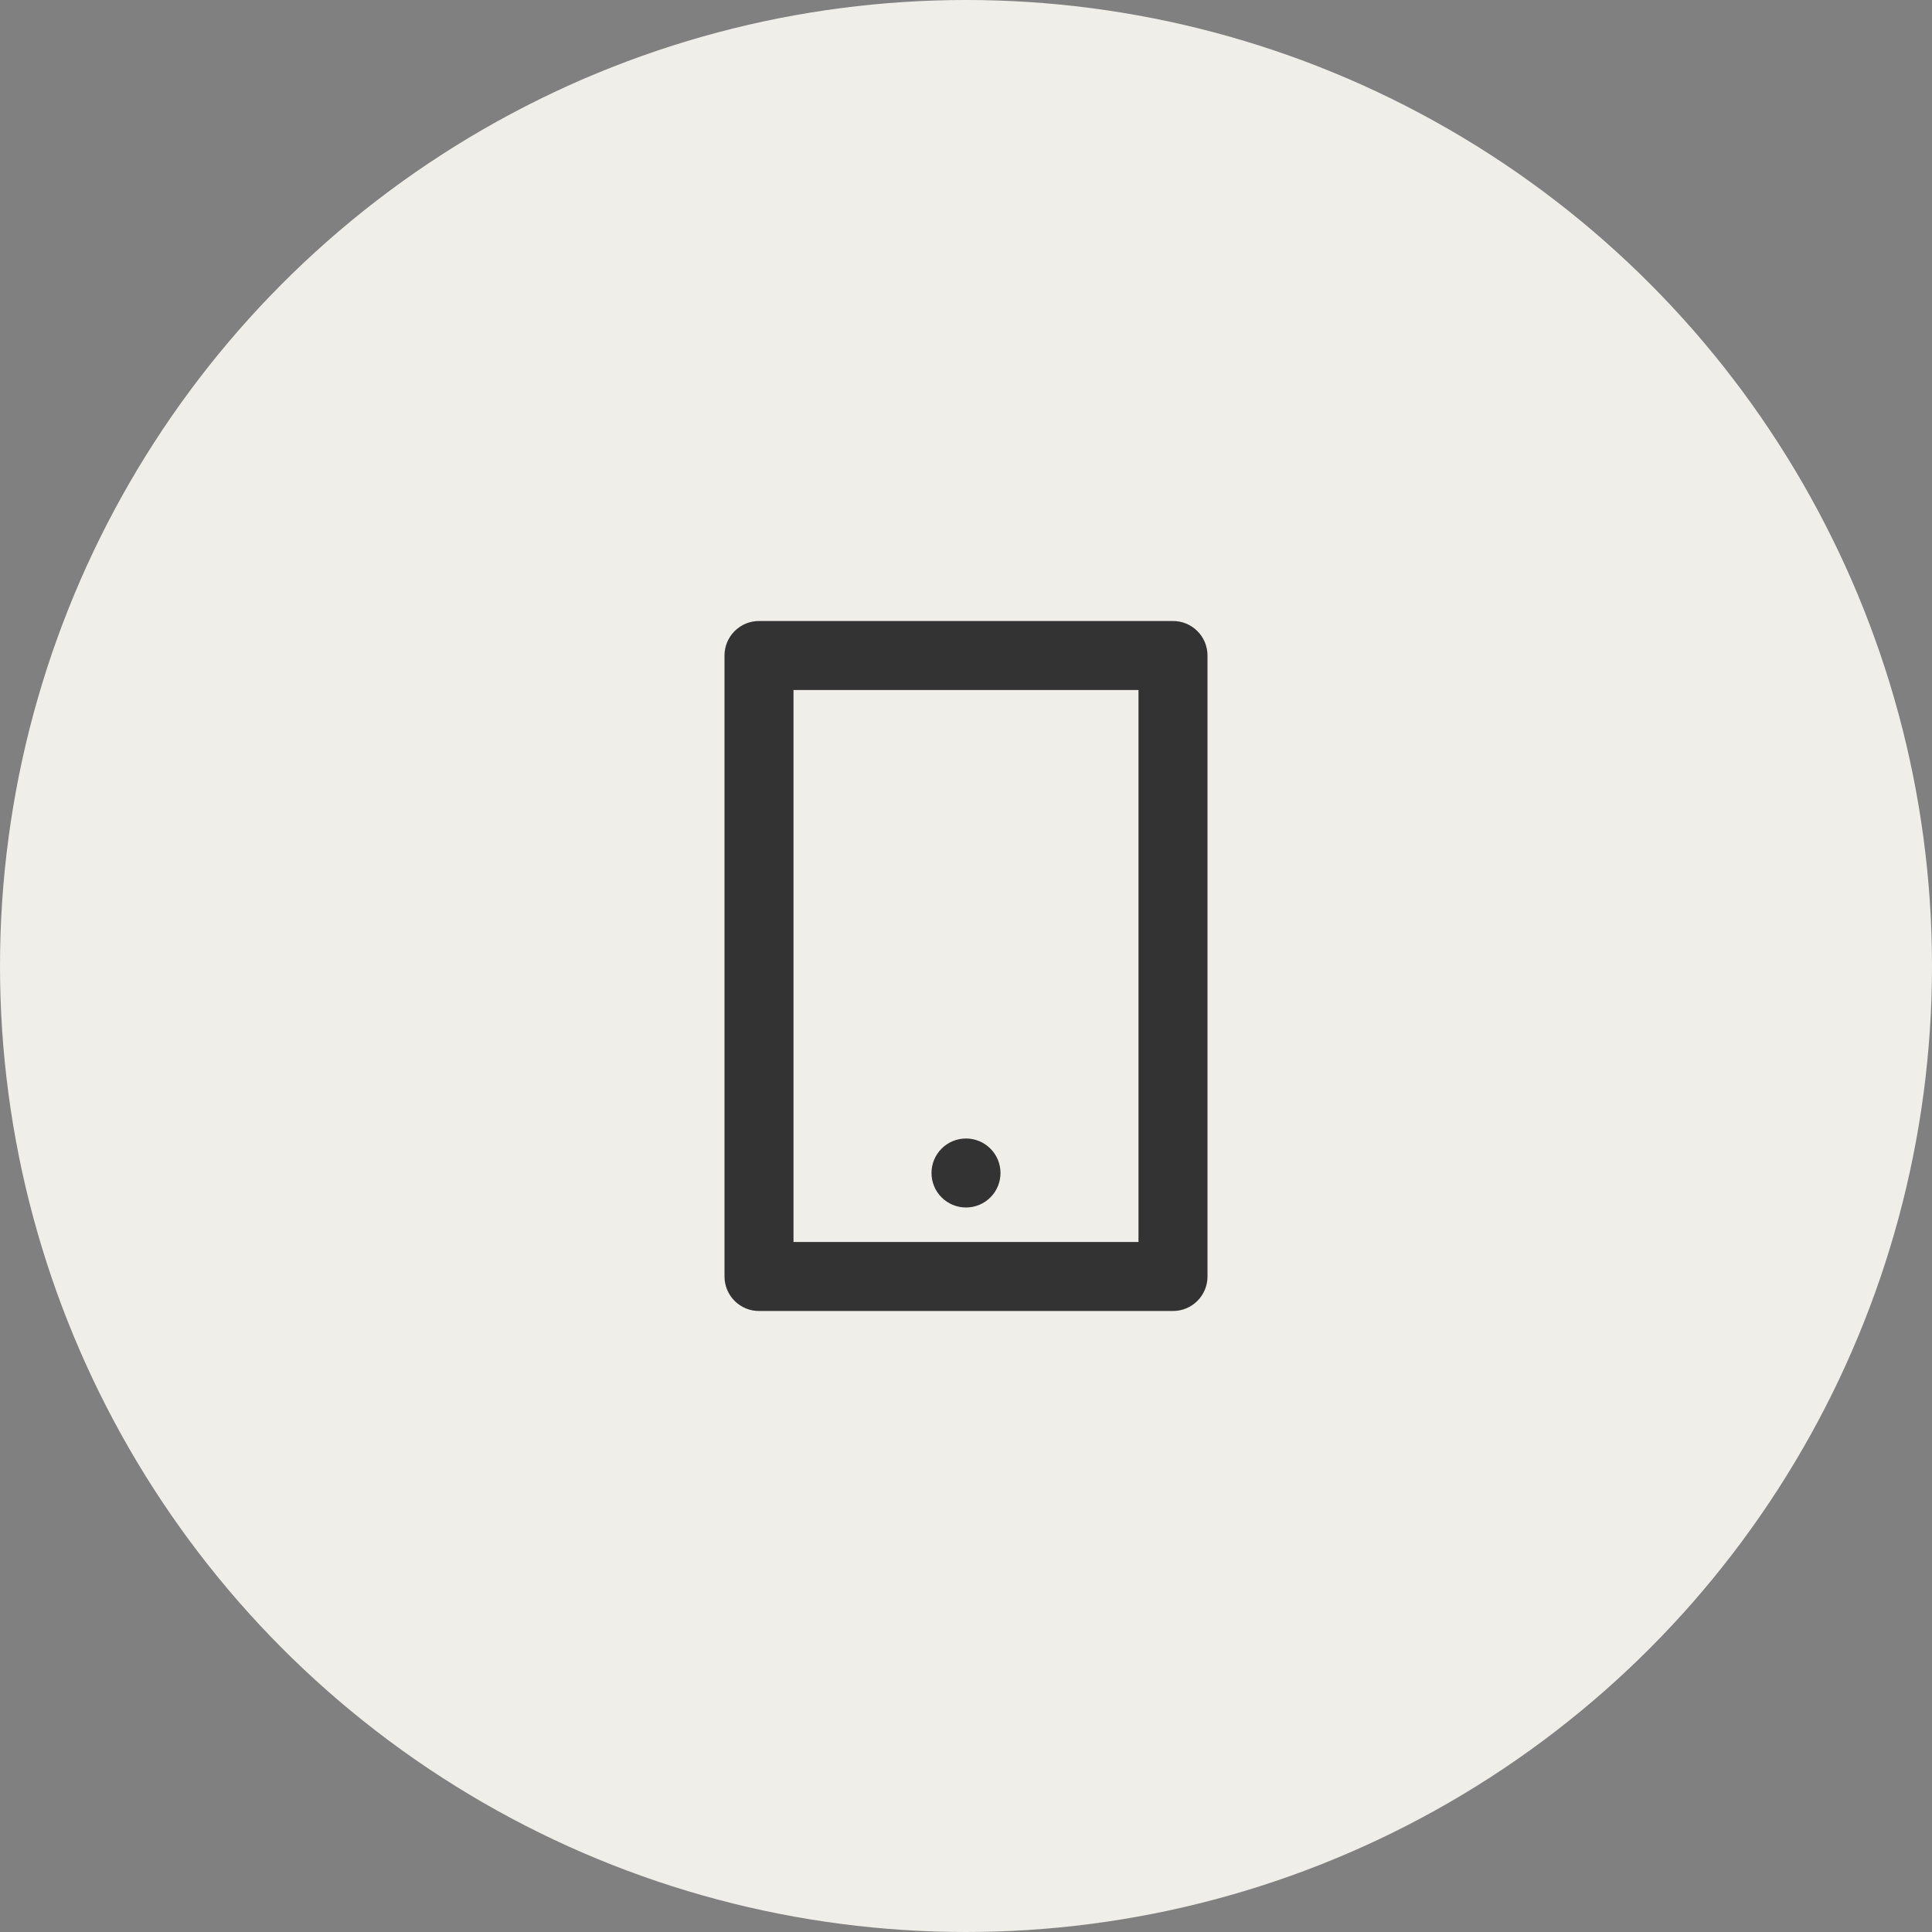
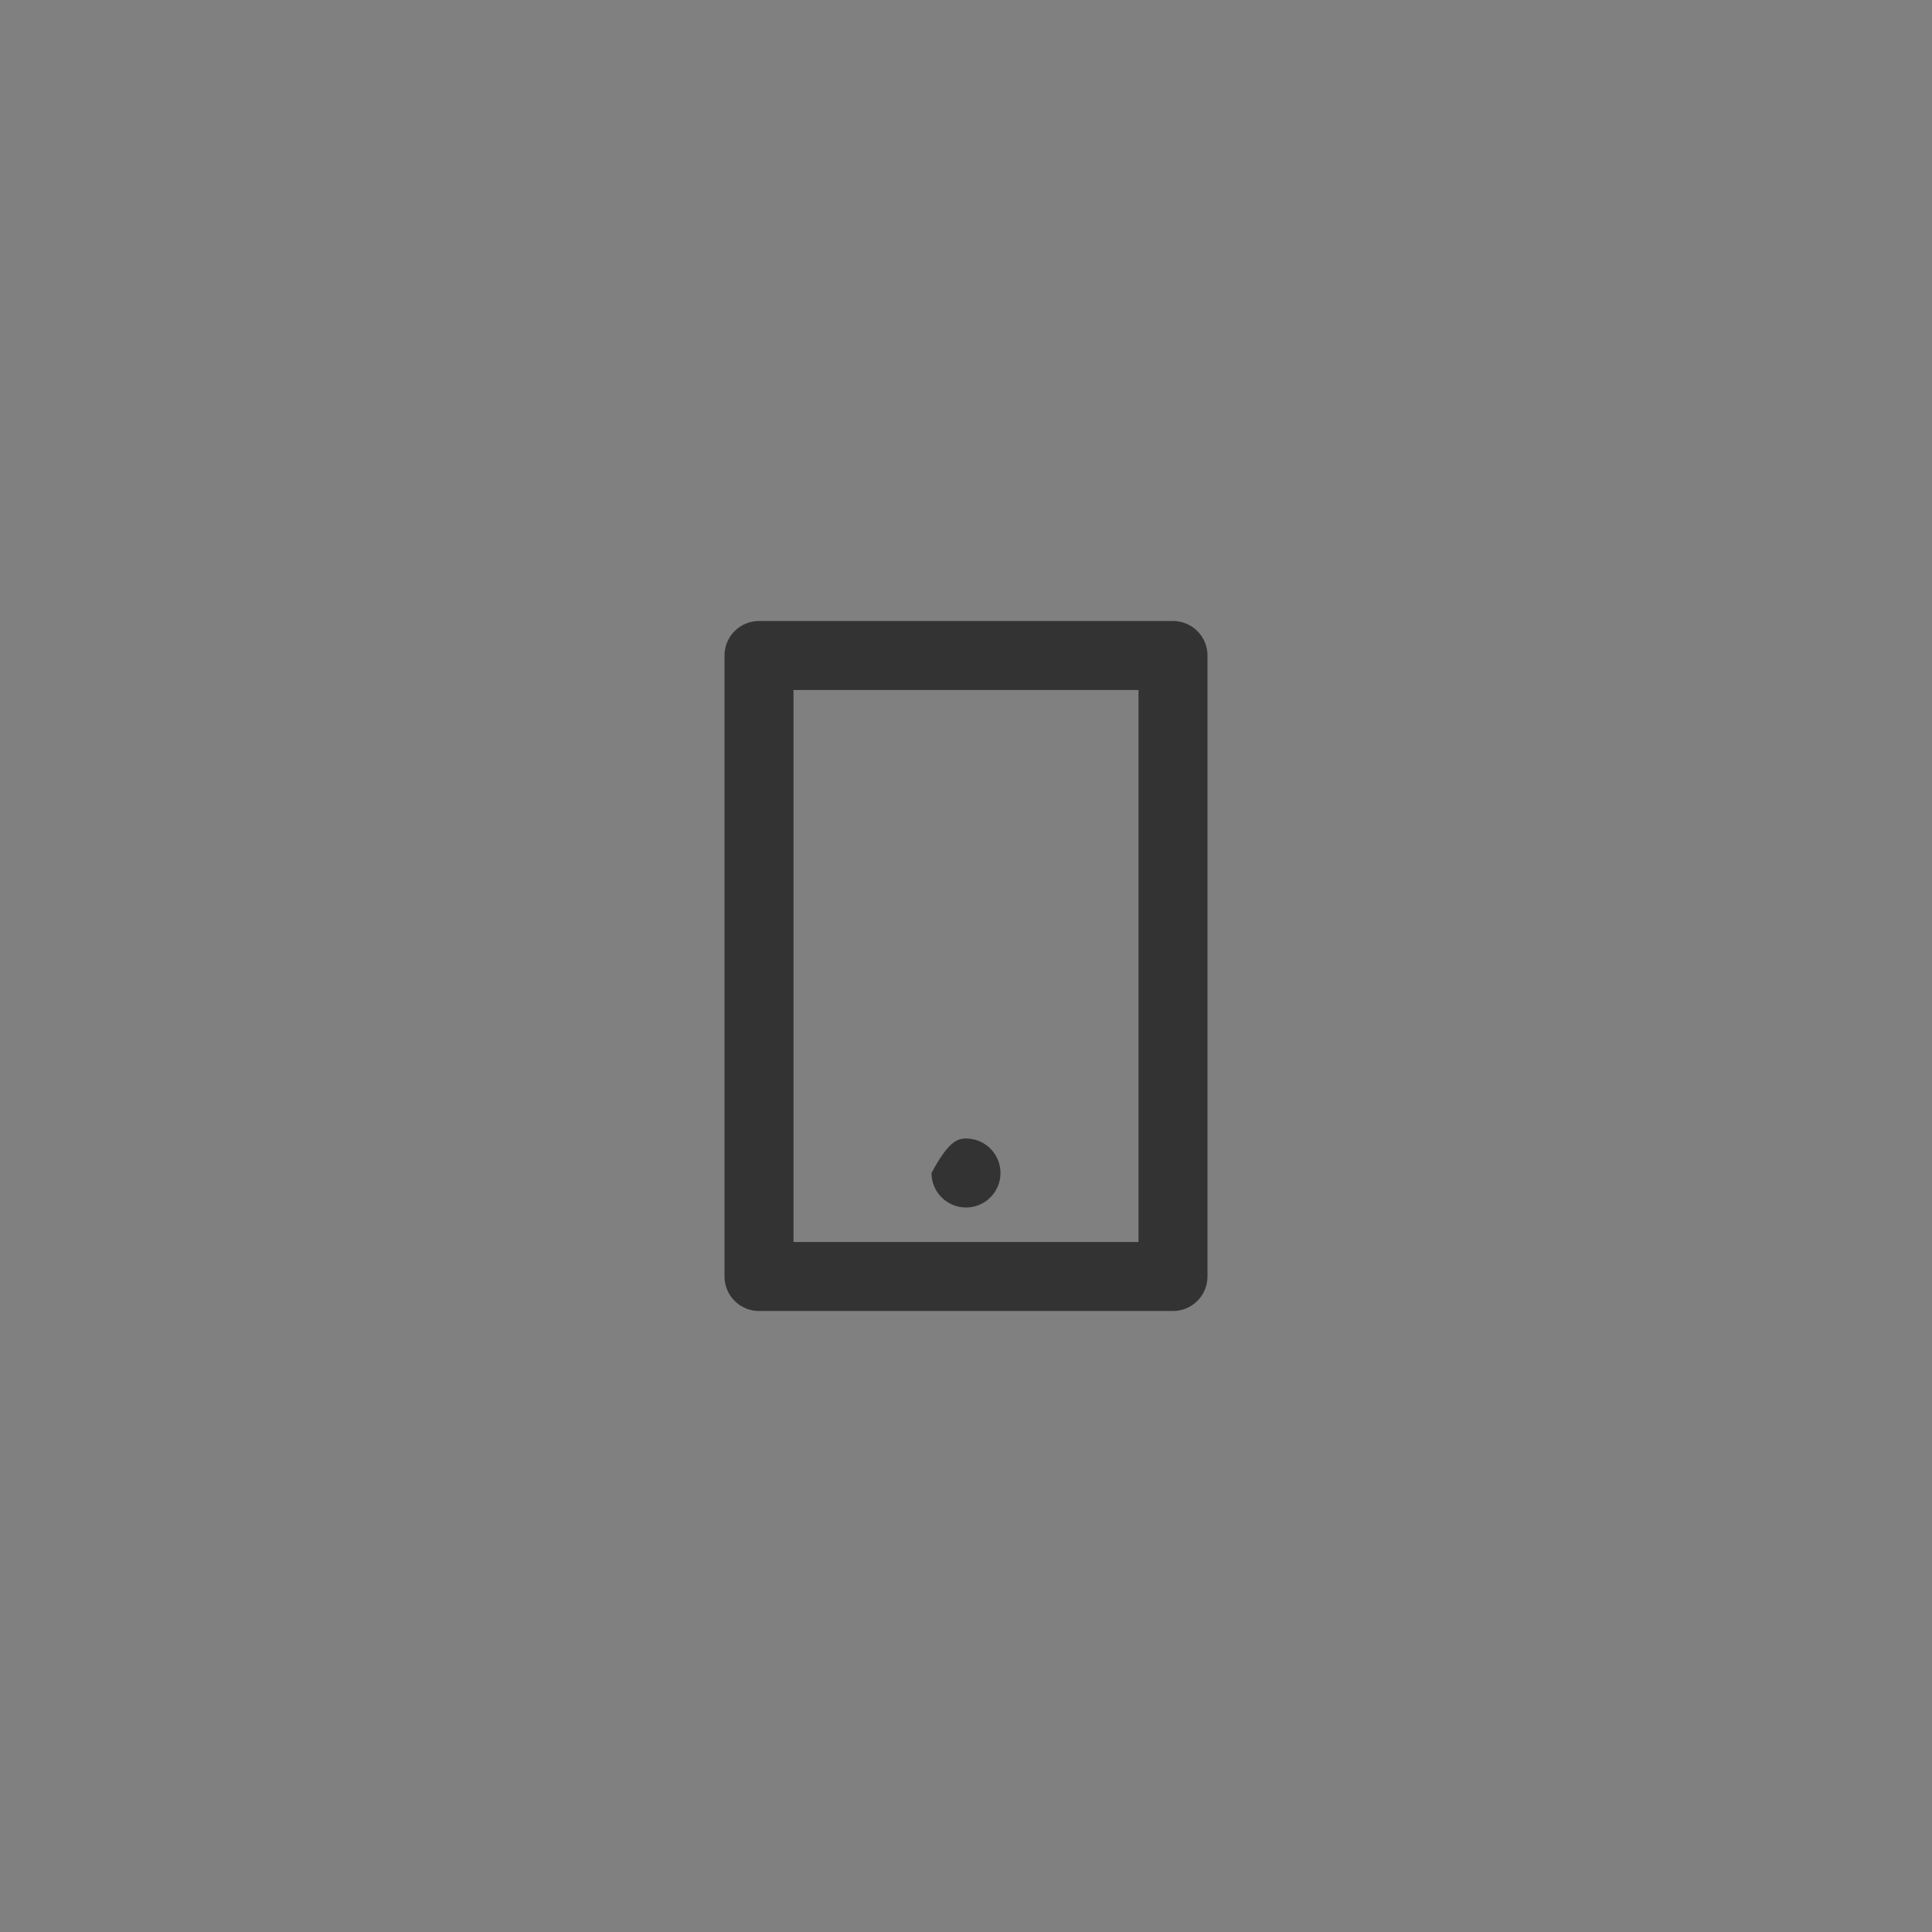
<svg xmlns="http://www.w3.org/2000/svg" width="56" height="56" viewBox="0 0 56 56" fill="none">
  <rect x="0" y="0" width="56" height="56" fill="#808080" stroke="none" />
-   <circle cx="28" cy="28" r="28" fill="#EFEEE8" />
-   <path d="M23 20V36H33V20H23ZM22 18H34C34.265 18 34.52 18.105 34.707 18.293C34.895 18.48 35 18.735 35 19V37C35 37.265 34.895 37.52 34.707 37.707C34.52 37.895 34.265 38 34 38H22C21.735 38 21.48 37.895 21.293 37.707C21.105 37.52 21 37.265 21 37V19C21 18.735 21.105 18.48 21.293 18.293C21.48 18.105 21.735 18 22 18ZM28 33C28.265 33 28.52 33.105 28.707 33.293C28.895 33.48 29 33.735 29 34C29 34.265 28.895 34.52 28.707 34.707C28.52 34.895 28.265 35 28 35C27.735 35 27.48 34.895 27.293 34.707C27.105 34.52 27 34.265 27 34C27 33.735 27.105 33.48 27.293 33.293C27.48 33.105 27.735 33 28 33Z" fill="#333333" />
+   <path d="M23 20V36H33V20H23ZM22 18H34C34.265 18 34.52 18.105 34.707 18.293C34.895 18.48 35 18.735 35 19V37C35 37.265 34.895 37.52 34.707 37.707C34.52 37.895 34.265 38 34 38H22C21.735 38 21.48 37.895 21.293 37.707C21.105 37.52 21 37.265 21 37V19C21 18.735 21.105 18.48 21.293 18.293C21.48 18.105 21.735 18 22 18ZM28 33C28.265 33 28.52 33.105 28.707 33.293C28.895 33.48 29 33.735 29 34C29 34.265 28.895 34.52 28.707 34.707C28.52 34.895 28.265 35 28 35C27.735 35 27.48 34.895 27.293 34.707C27.105 34.52 27 34.265 27 34C27.48 33.105 27.735 33 28 33Z" fill="#333333" />
</svg>